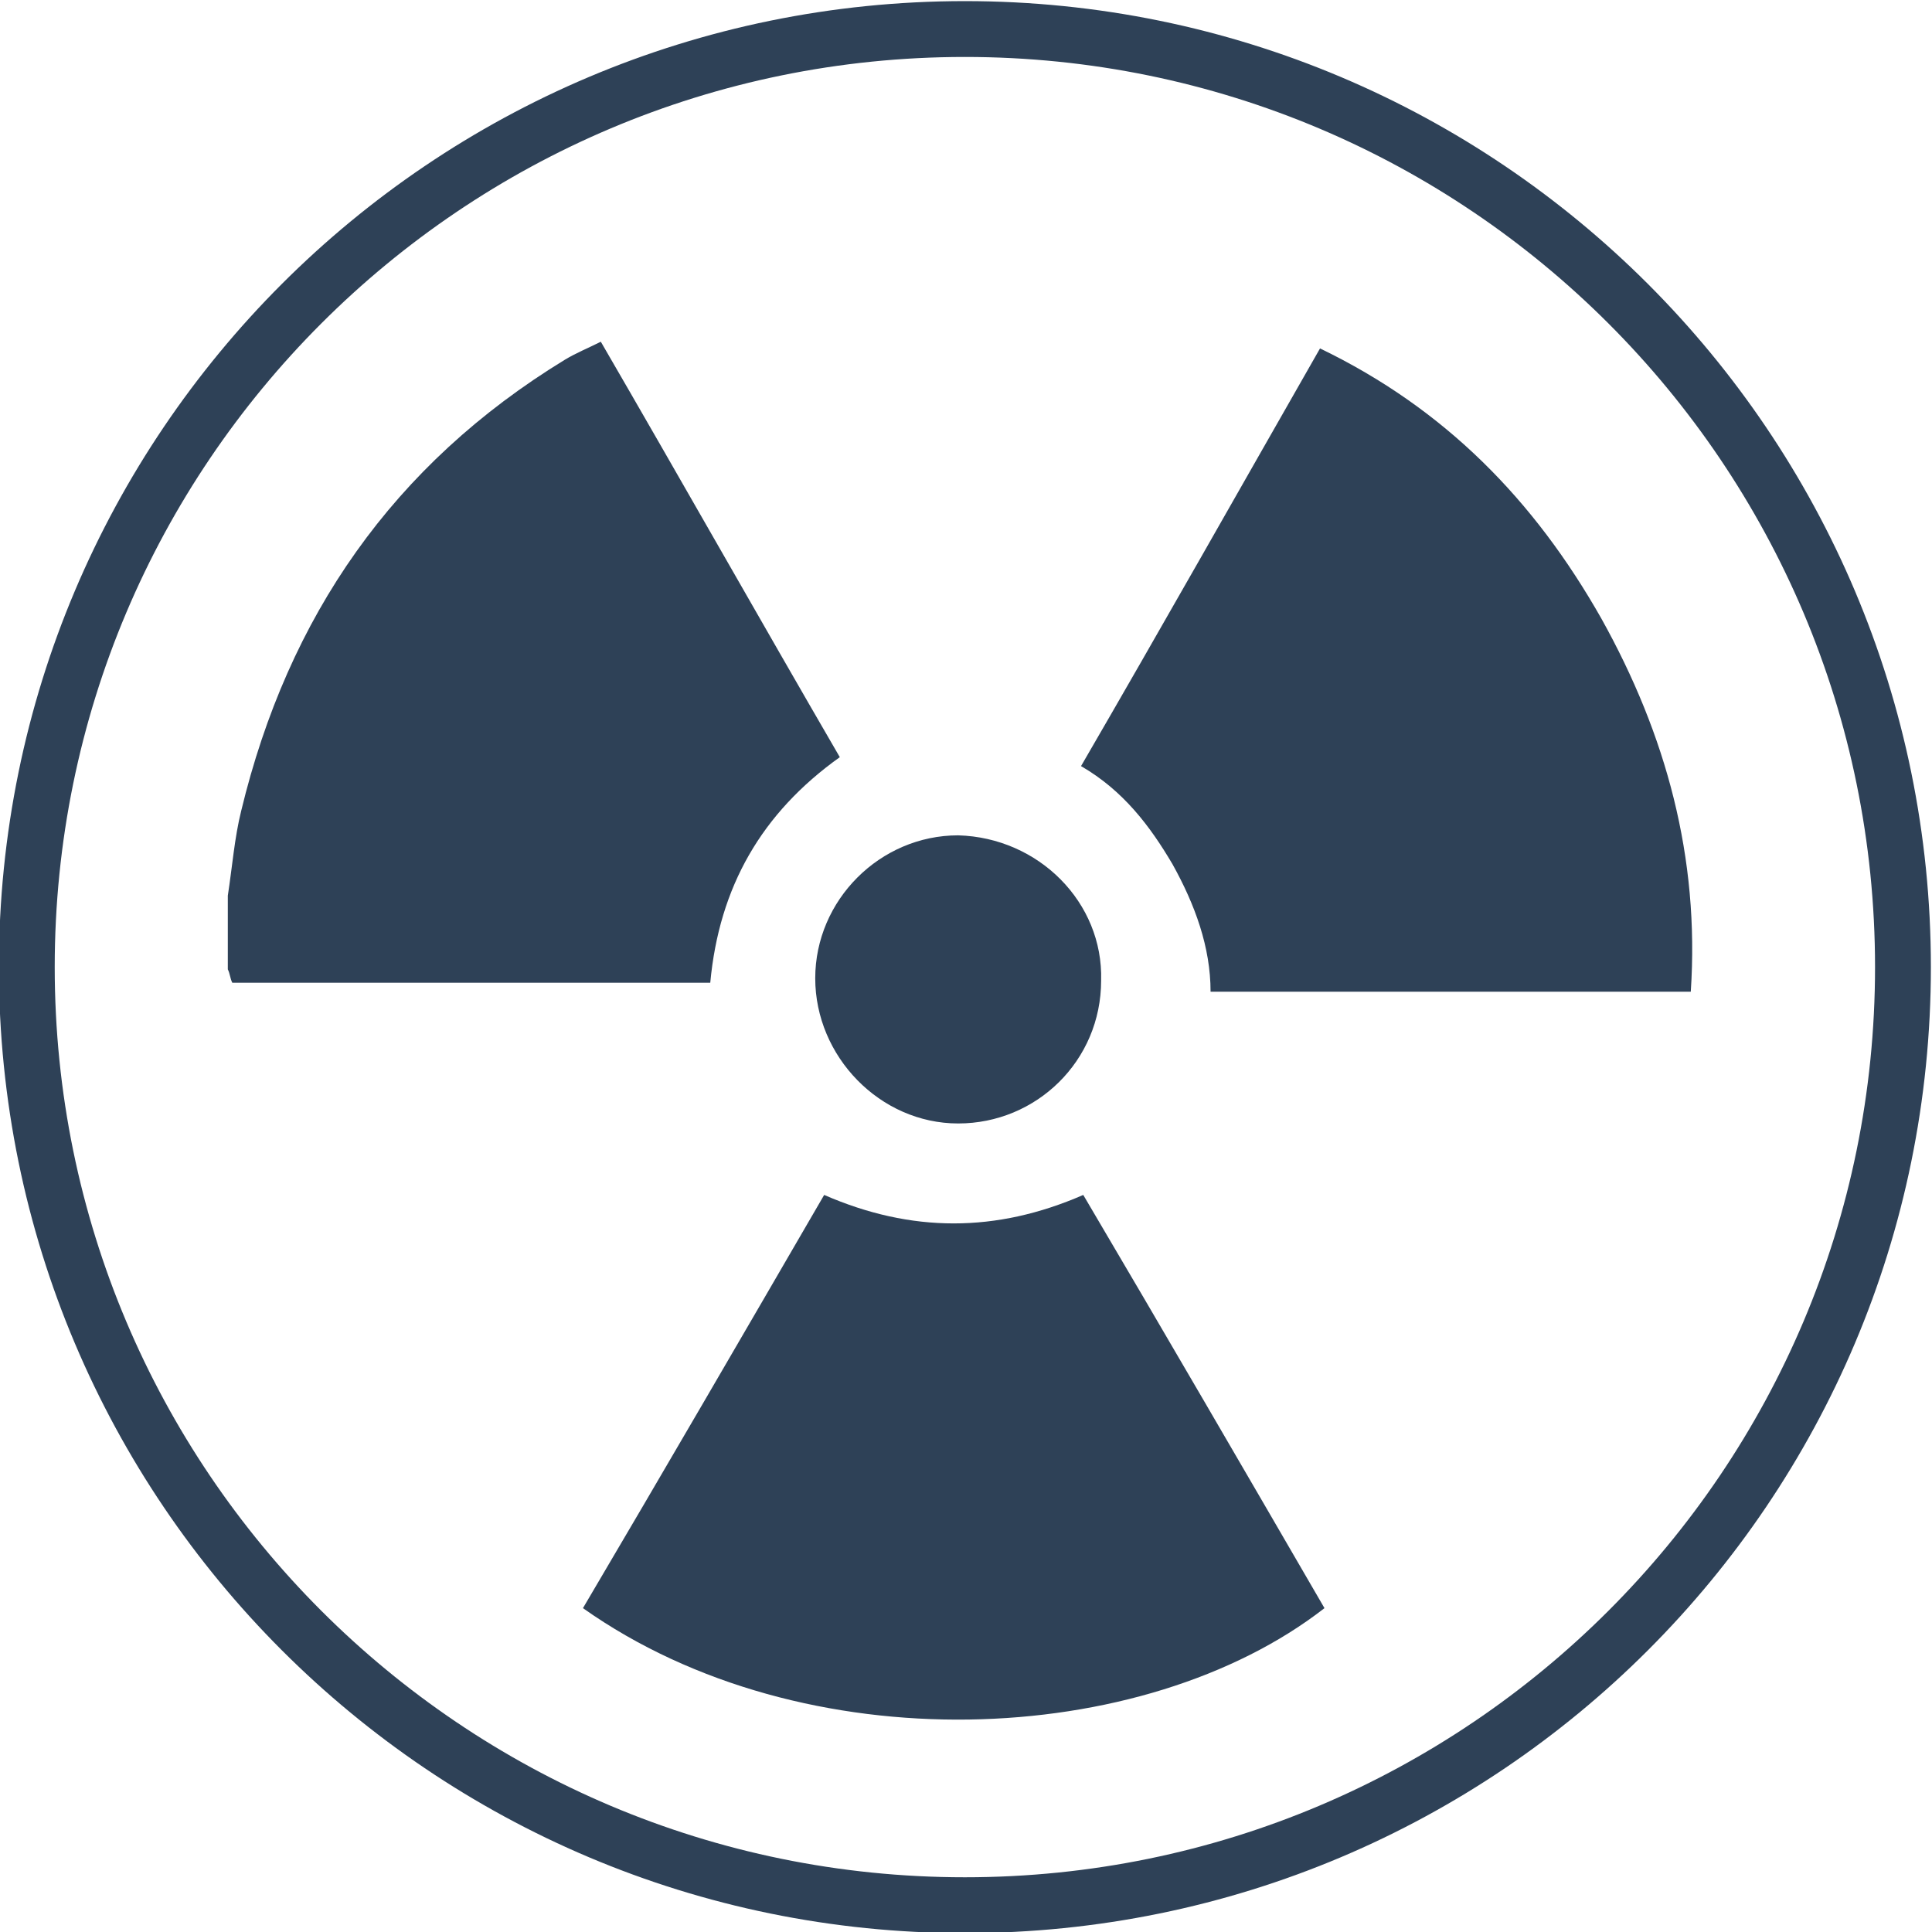
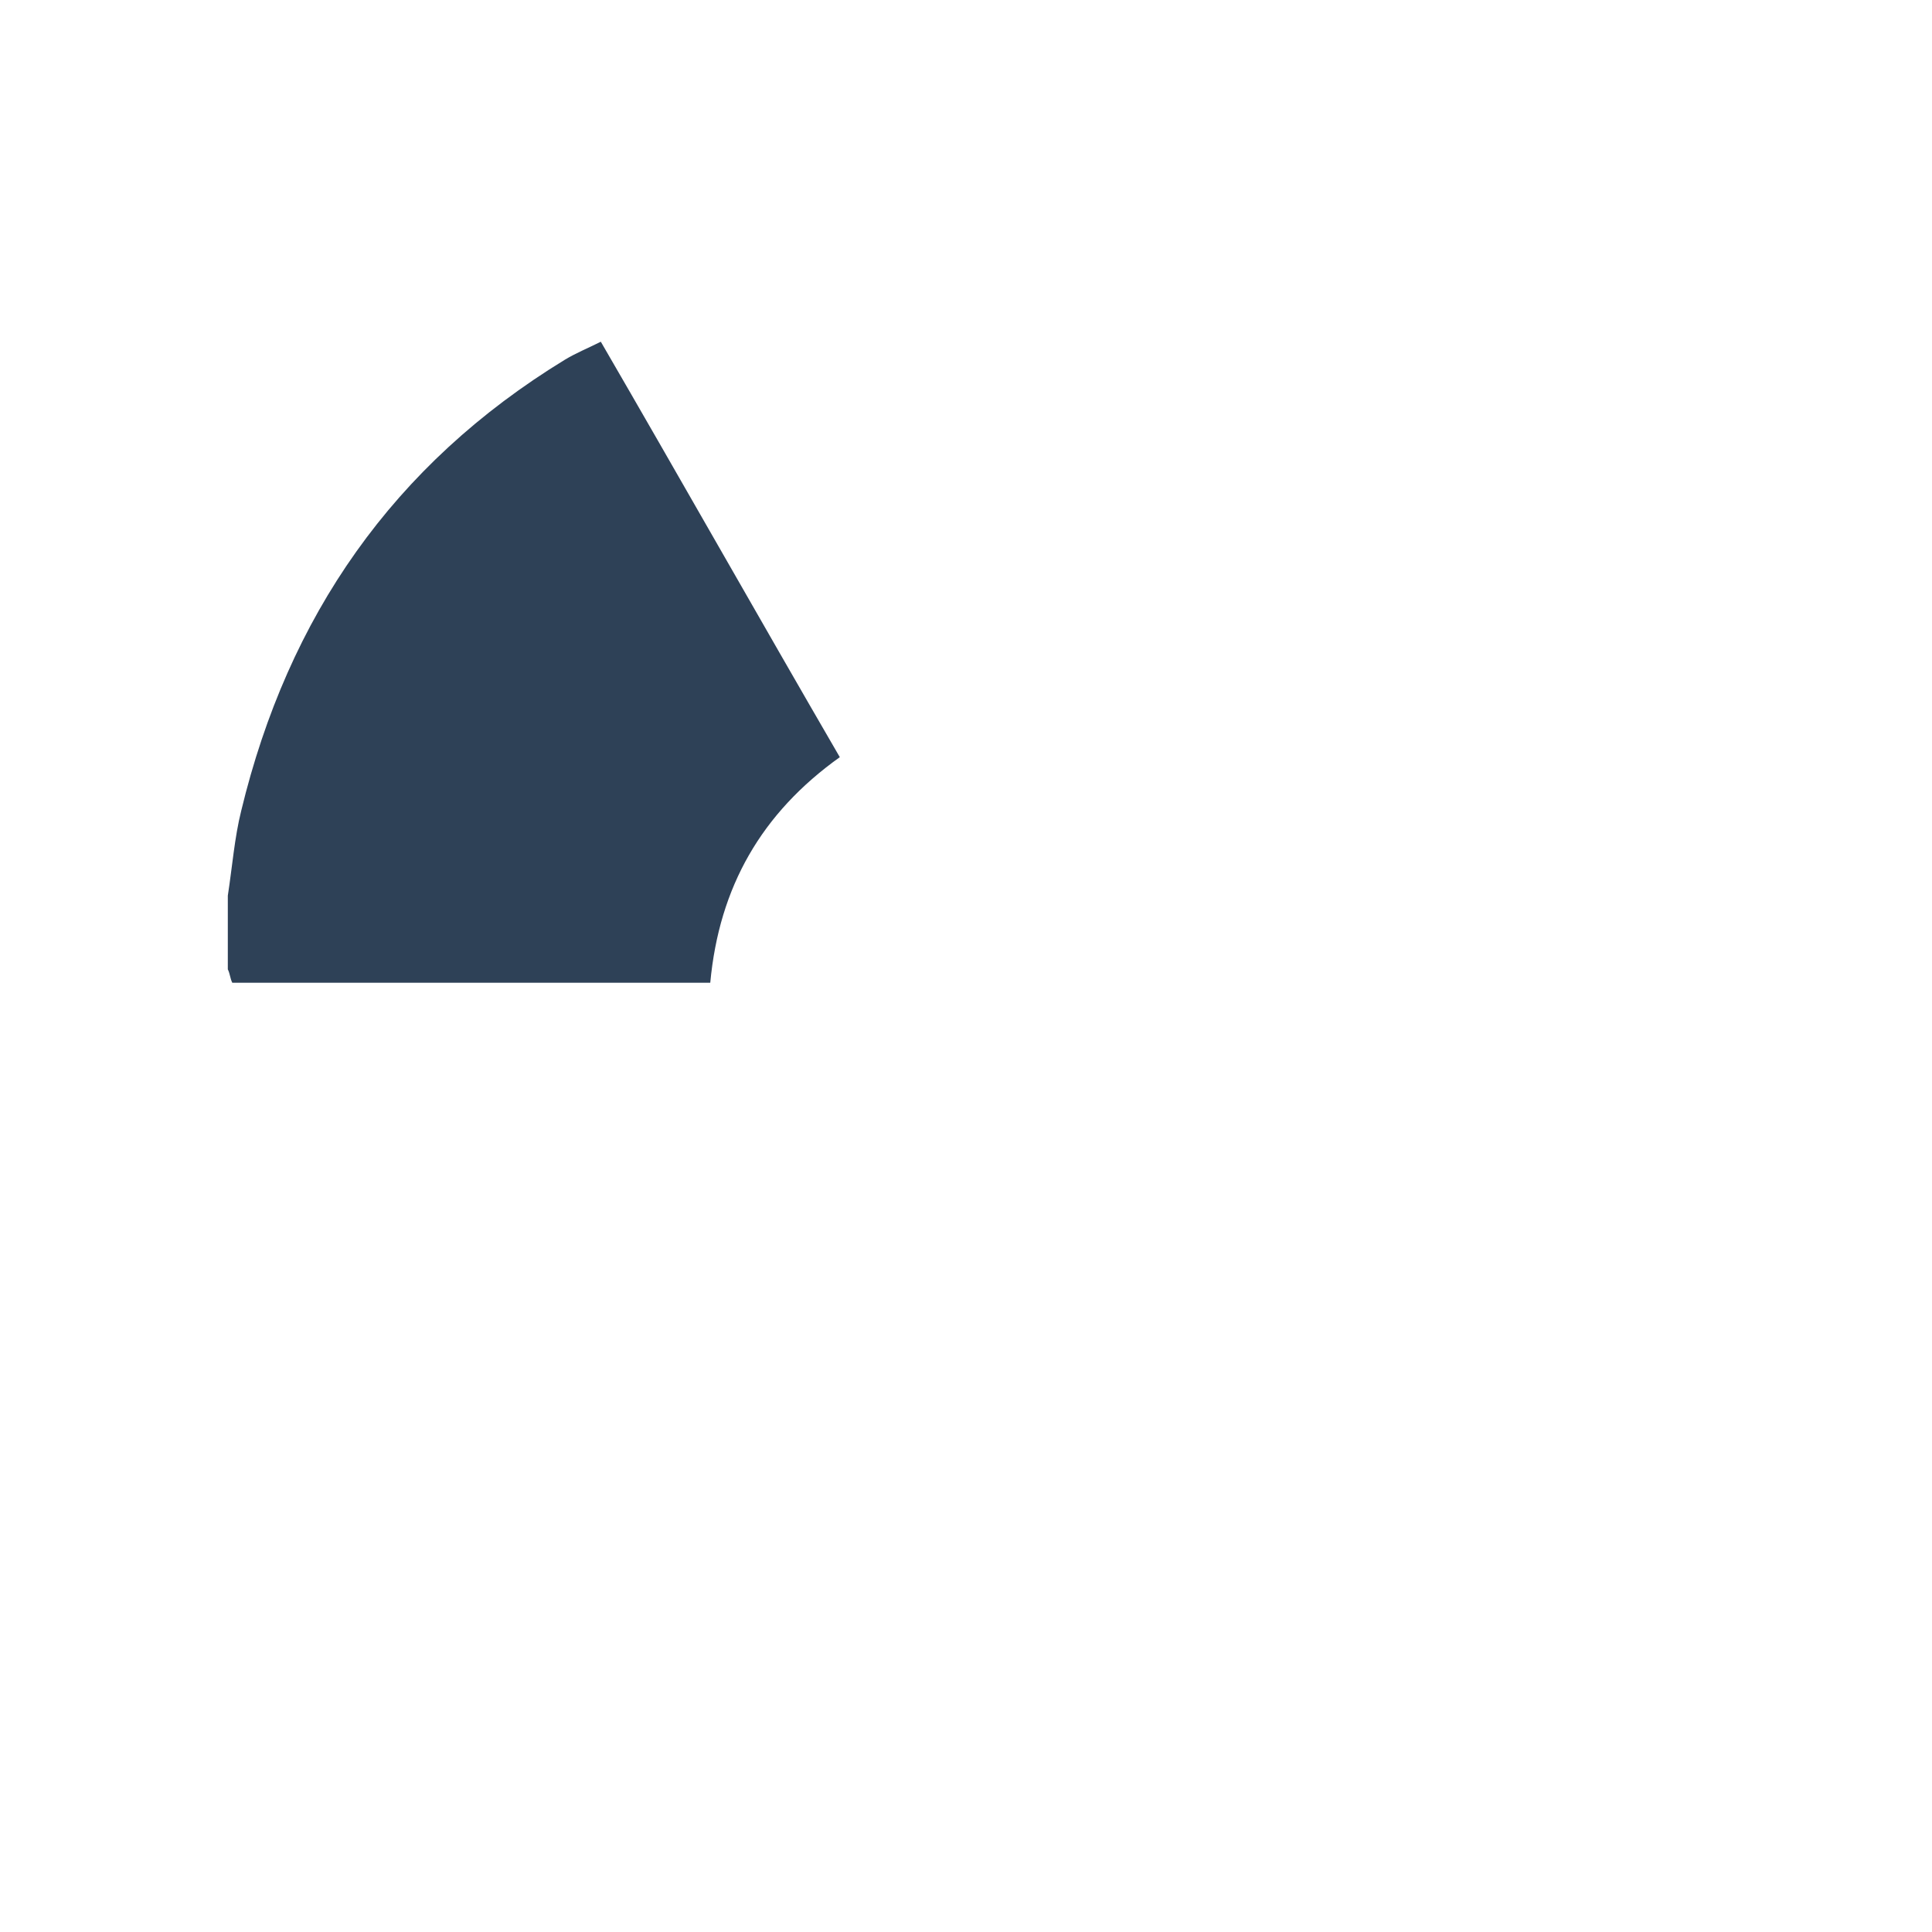
<svg xmlns="http://www.w3.org/2000/svg" version="1.1" baseProfile="tiny" id="Ñëîé_1" x="0px" y="0px" width="86.5px" height="86.5px" viewBox="0 0 86.5 86.5" xml:space="preserve">
  <g>
-     <path fill="none" stroke="#2E4157" stroke-width="2.5" stroke-miterlimit="10" d="M43.2,1.3c-23.2,0-42,18.8-42,42   c0,23.2,18.8,42,42,42c23.2,0,42-18.8,42-42C85.2,20.1,66.4,1.3,43.2,1.3z" />
-   </g>
+     </g>
  <g>
    <path fill-rule="evenodd" fill="#2E4157" d="M10.2,40.1c0.2-1.3,0.3-2.6,0.6-3.8c2.1-8.7,6.8-15.5,14.5-20.2c0.5-0.3,1-0.5,1.6-0.8   c3.6,6.2,7.1,12.4,10.7,18.6c-3.5,2.5-5.4,5.8-5.8,10.1c-7.1,0-14.3,0-21.4,0c-0.1-0.2-0.1-0.4-0.2-0.6   C10.2,42.3,10.2,41.2,10.2,40.1z" />
-     <path fill-rule="evenodd" fill="#2E4157" d="M59.1,15.6c5.6,2.7,9.6,6.8,12.6,12.1c2.9,5.2,4.4,10.7,4,16.7c-7.2,0-14.4,0-21.5,0   c0-2-0.7-3.9-1.7-5.7c-1-1.7-2.2-3.3-4.1-4.4C52,28.1,55.5,21.9,59.1,15.6z" />
-     <path fill-rule="evenodd" fill="#2E4157" d="M36.9,53.5c3.9,1.7,7.7,1.7,11.6,0c3.6,6.1,7.2,12.3,10.8,18.5c-8.1,6.3-23.3,7-33.2,0   C29.7,65.9,33.3,59.7,36.9,53.5z" />
-     <path fill-rule="evenodd" fill="#2E4157" d="M49.3,43.9c0,3.6-2.9,6.4-6.4,6.4c-3.5,0-6.4-3-6.4-6.5c0-3.5,2.9-6.4,6.4-6.4   C46.5,37.5,49.4,40.4,49.3,43.9z" />
  </g>
</svg>